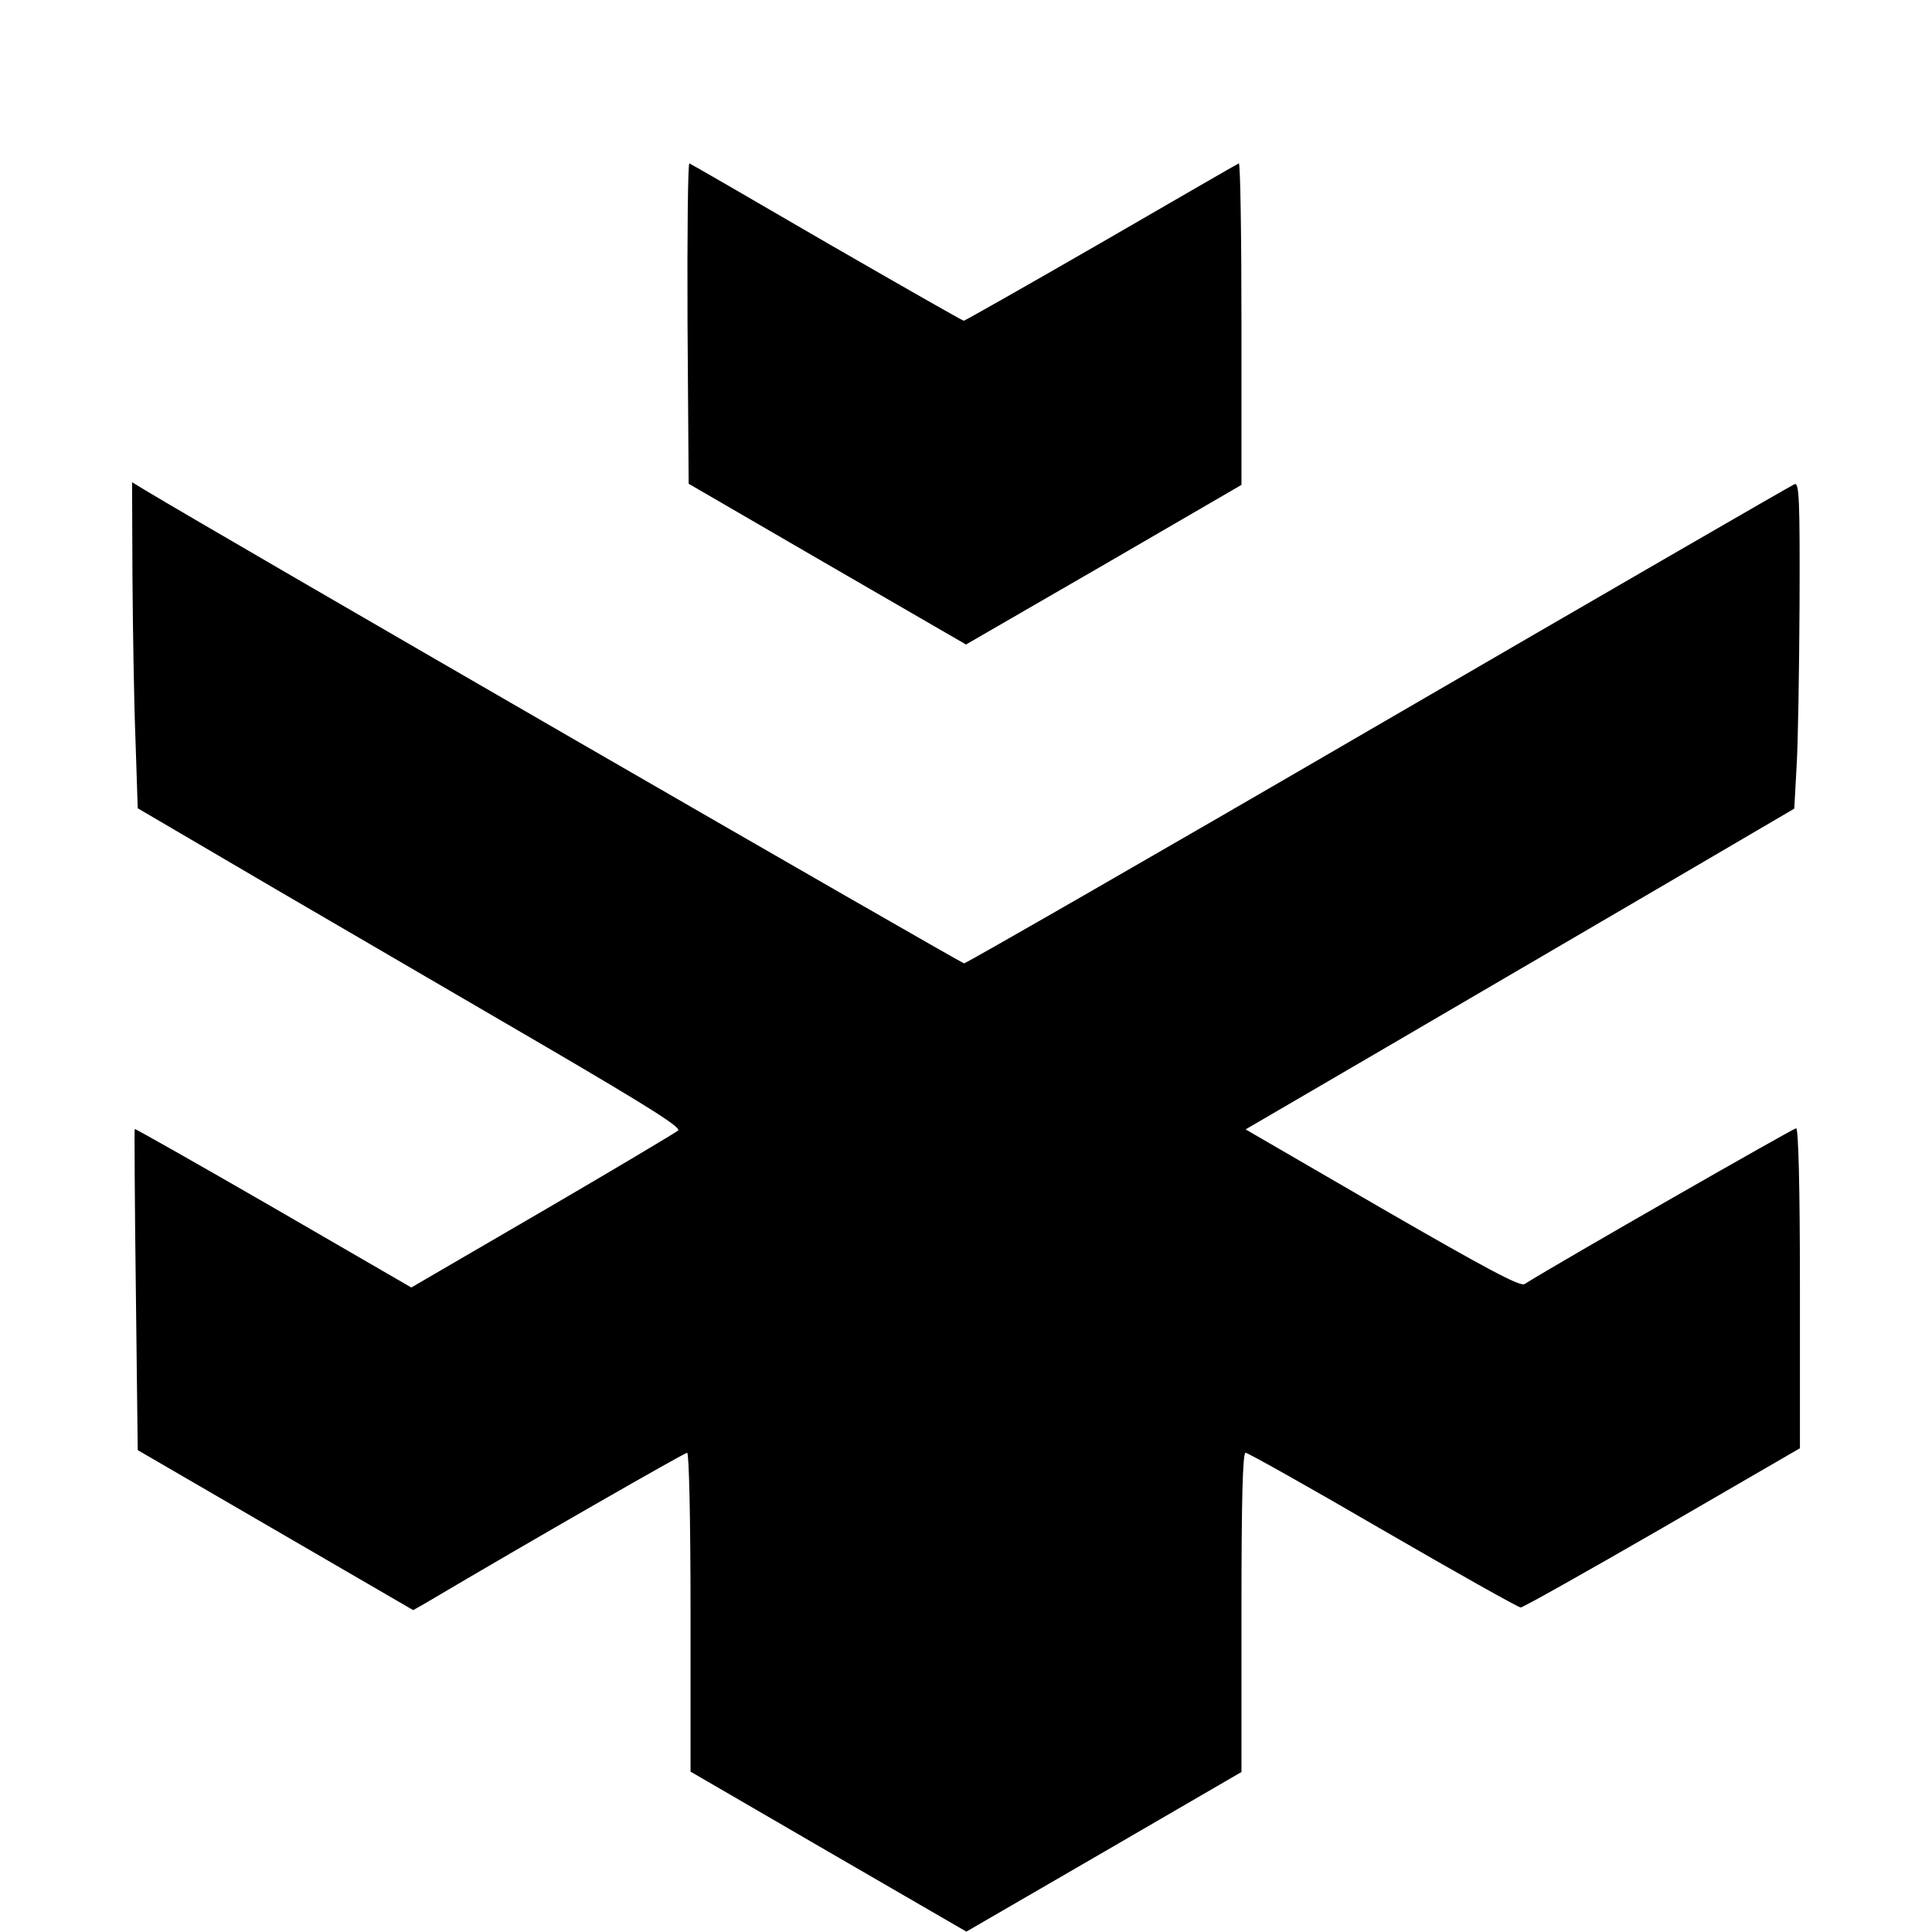
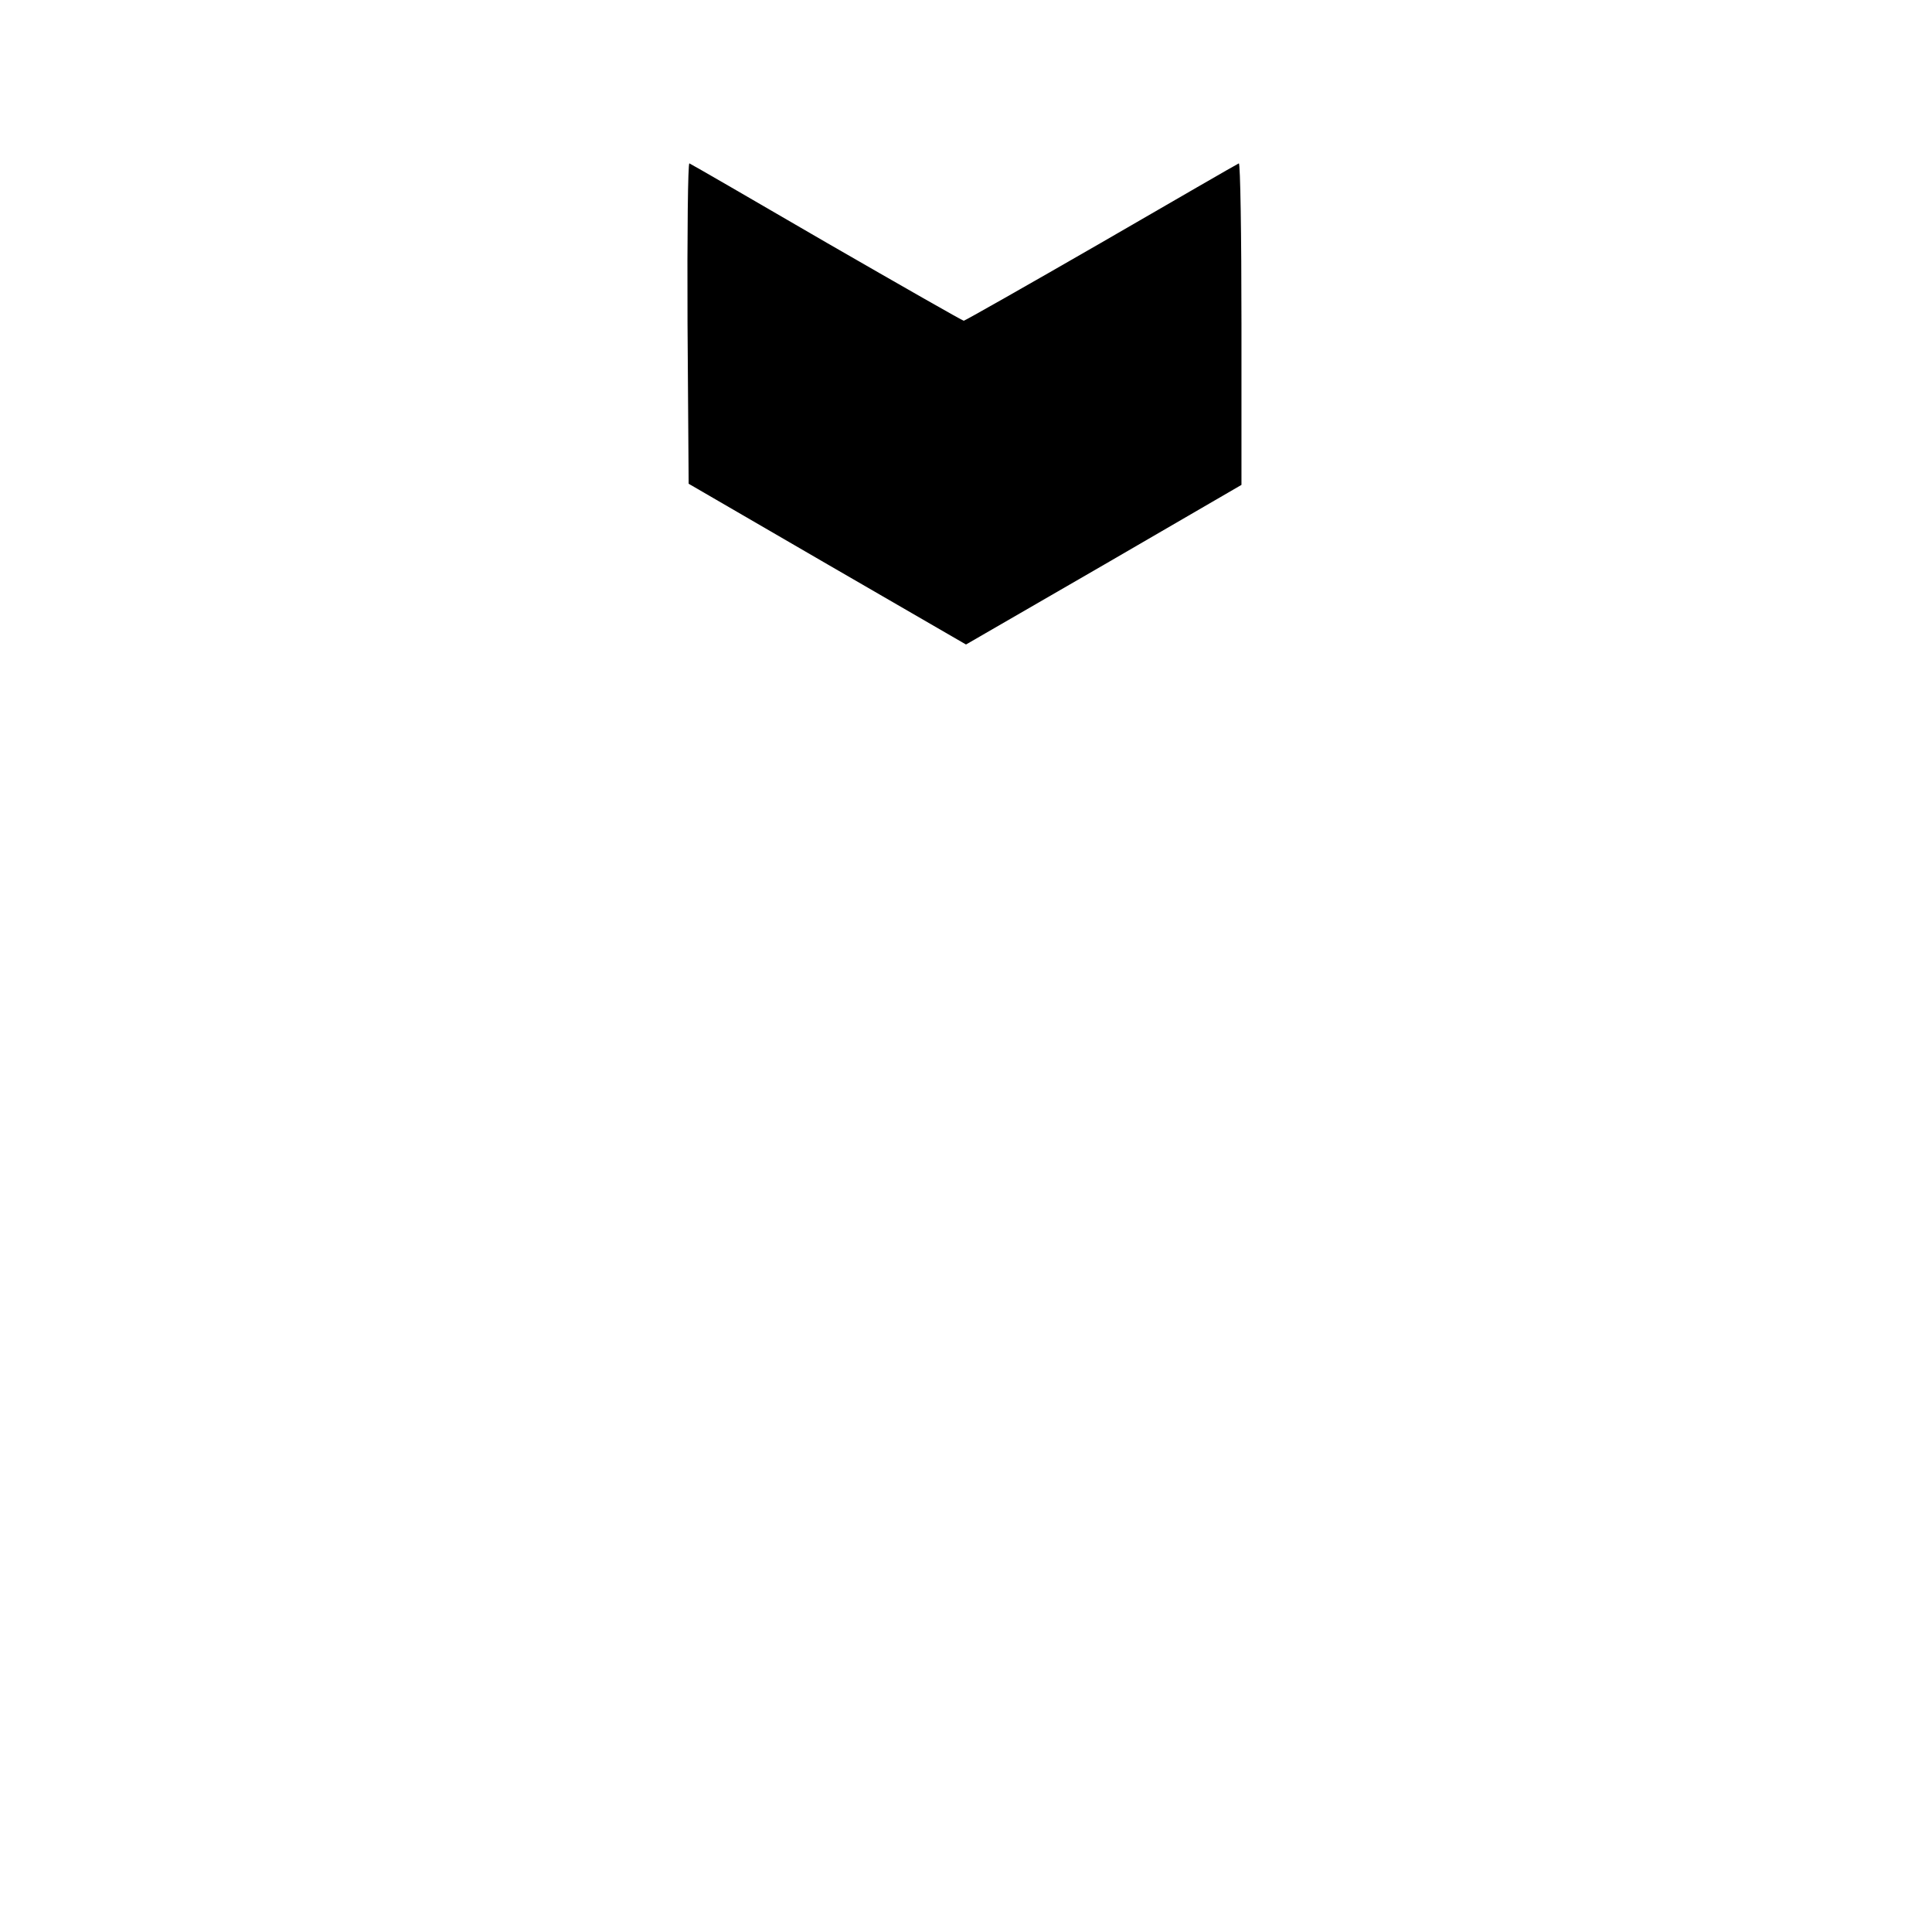
<svg xmlns="http://www.w3.org/2000/svg" version="1.0" width="512pt" height="512pt" viewBox="0 0 512 512" preserveAspectRatio="xMidYMid meet">
  <g transform="translate(0,512) scale(0.1,-0.1)" fill="#000000" stroke="none">
    <path d="M1822 4265 l3 -427 367 -213 368 -213 365 211 365 212 0 428 c0 235 -3 426 -7 424 -5 -2 -169 -97 -366 -211 -196 -113 -360 -206 -363 -206 -3 0 -166 93 -362 206 -196 114 -360 209 -365 211 -4 2 -6 -188 -5 -422z" />
-     <path d="M351 3593 c1 -136 4 -331 8 -432 l6 -183 365 -214 c201 -117 526 -307 722 -421 268 -157 354 -211 345 -219 -7 -6 -168 -102 -360 -214 l-347 -202 -366 212 c-201 116 -367 210 -367 208 -1 -2 0 -194 3 -427 l5 -424 365 -212 365 -212 30 17 c289 171 689 400 696 400 5 0 9 -173 9 -423 l0 -422 365 -212 366 -212 364 211 365 212 0 423 c0 294 3 423 11 423 6 0 170 -92 364 -205 195 -113 359 -205 365 -205 6 0 175 95 376 211 l364 211 0 424 c0 271 -4 424 -10 424 -7 0 -619 -350 -720 -413 -12 -7 -105 43 -377 200 l-362 210 372 217 c205 120 532 311 727 425 l355 208 6 109 c4 60 7 255 8 433 1 277 -1 322 -13 318 -8 -3 -504 -290 -1103 -638 -598 -348 -1093 -632 -1098 -632 -8 0 -1989 1144 -2172 1255 l-33 20 1 -249z" />
  </g>
</svg>